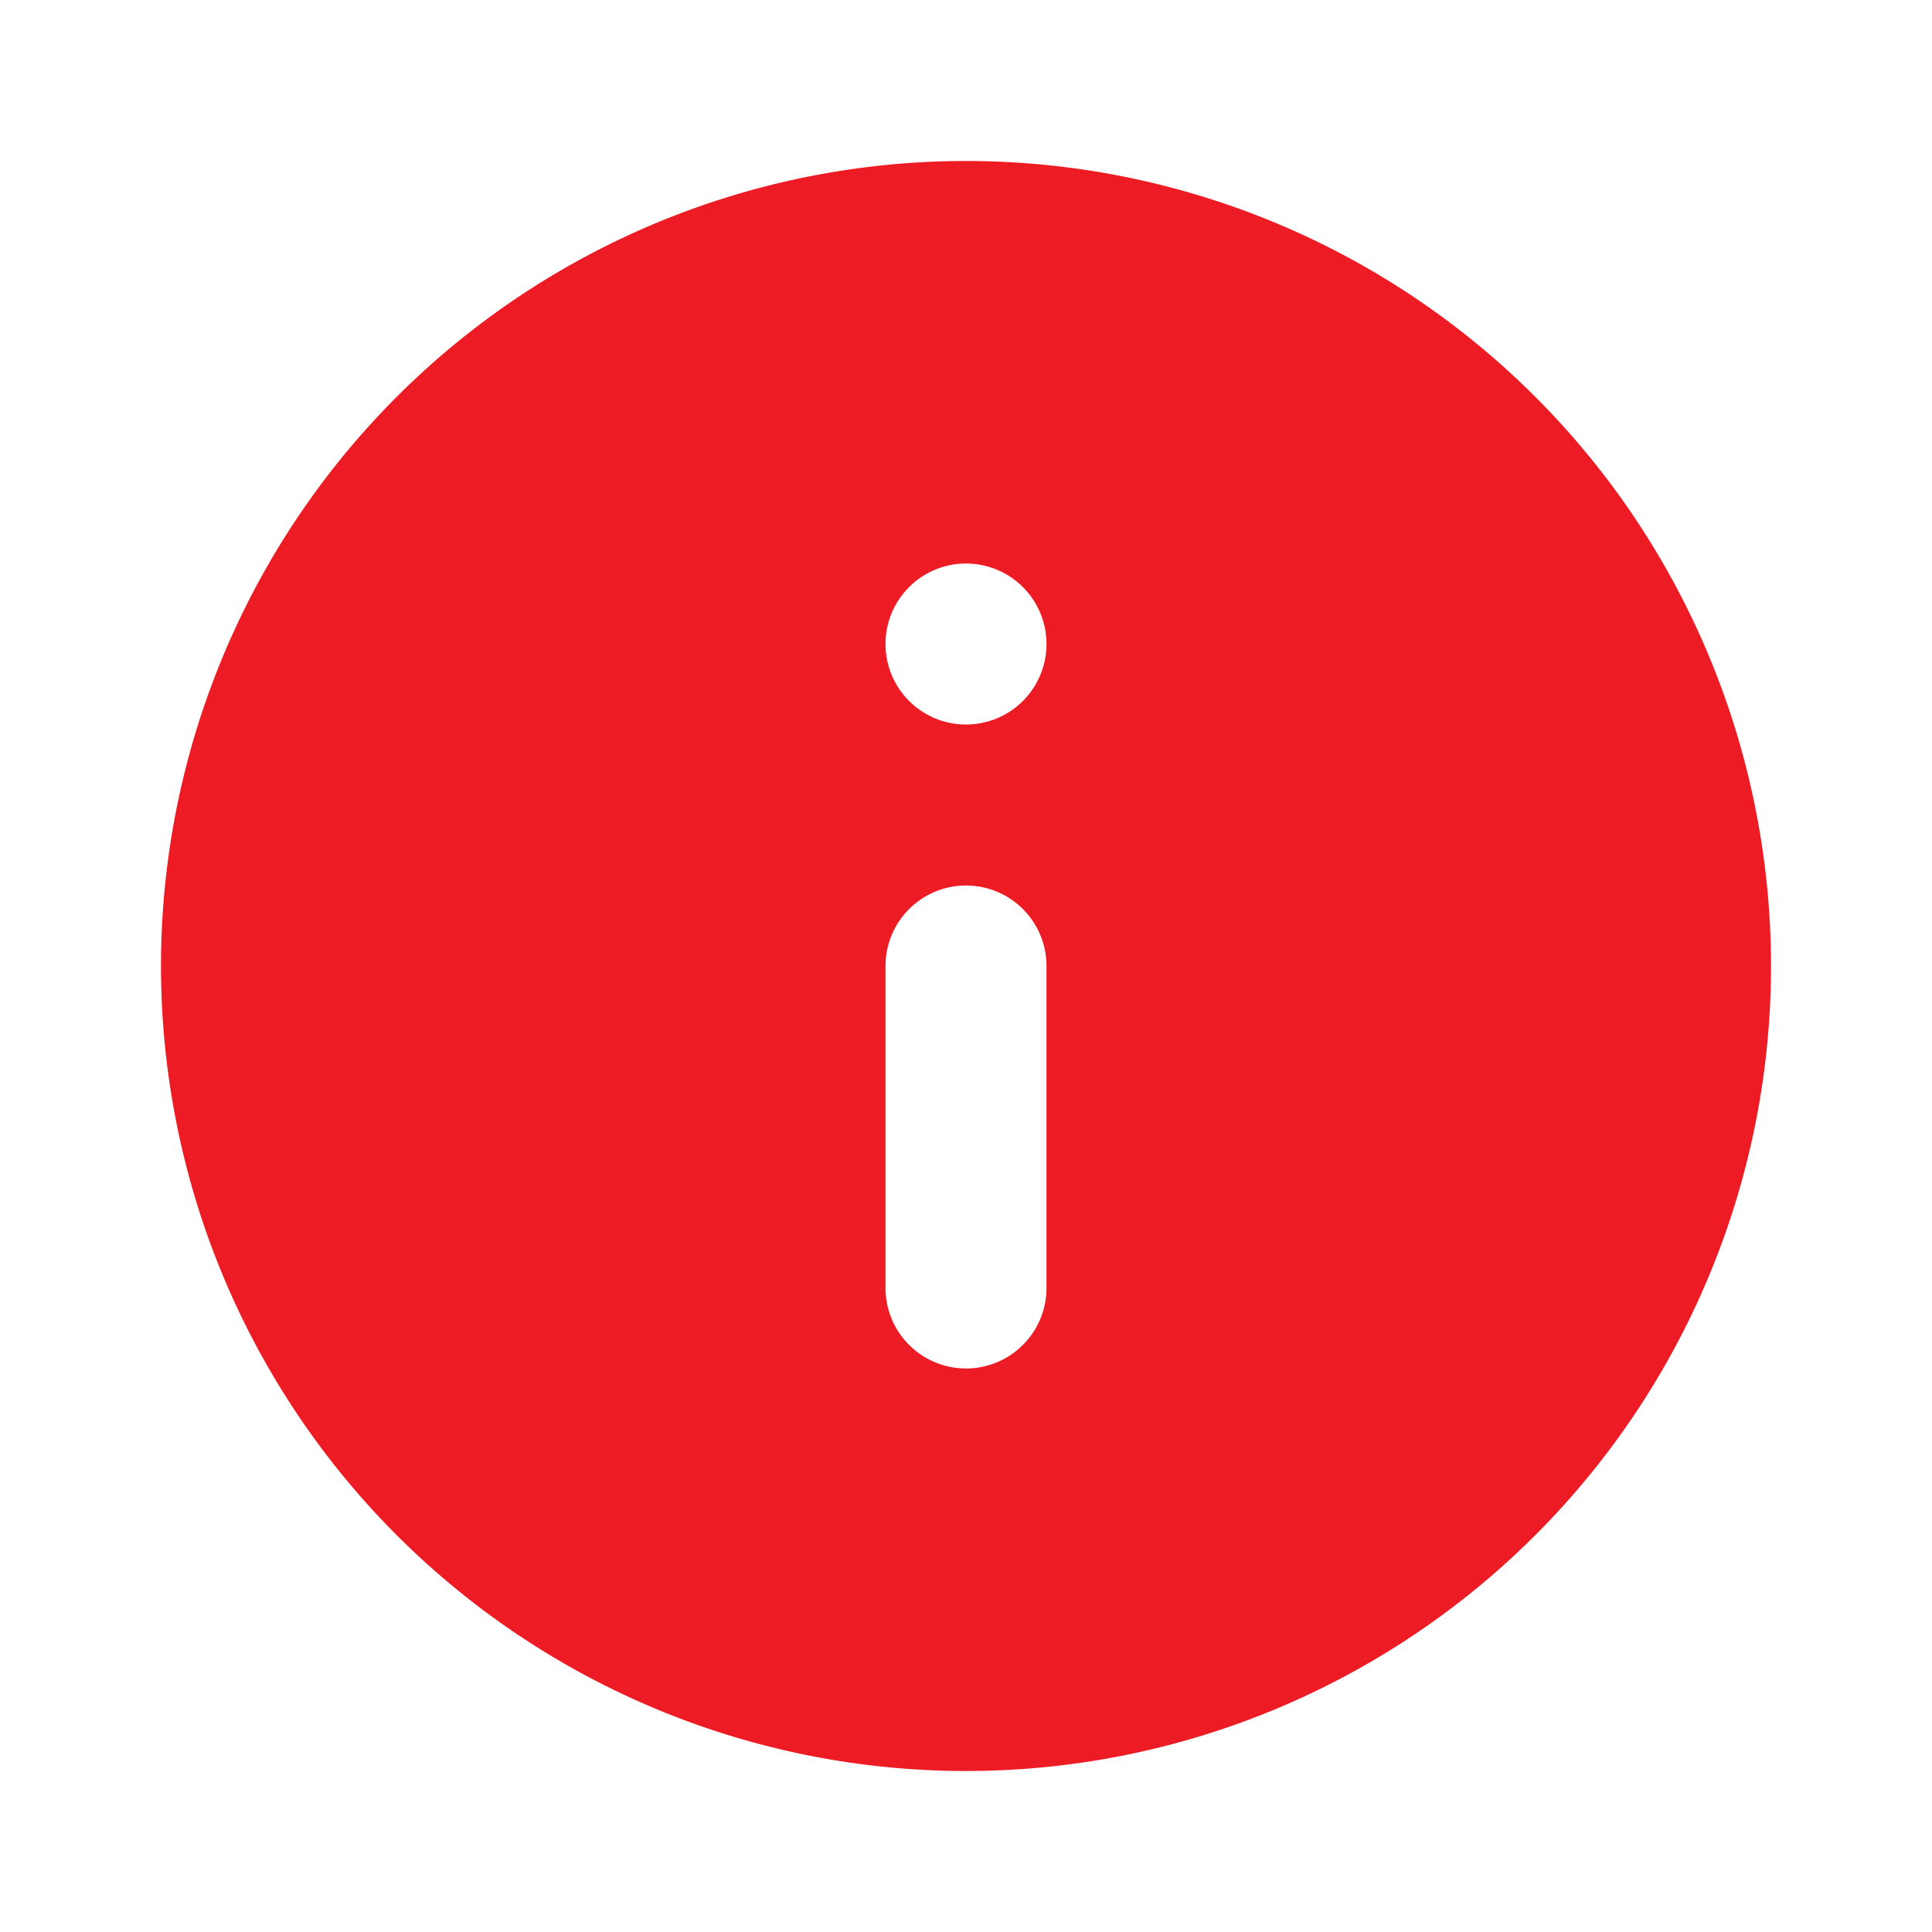
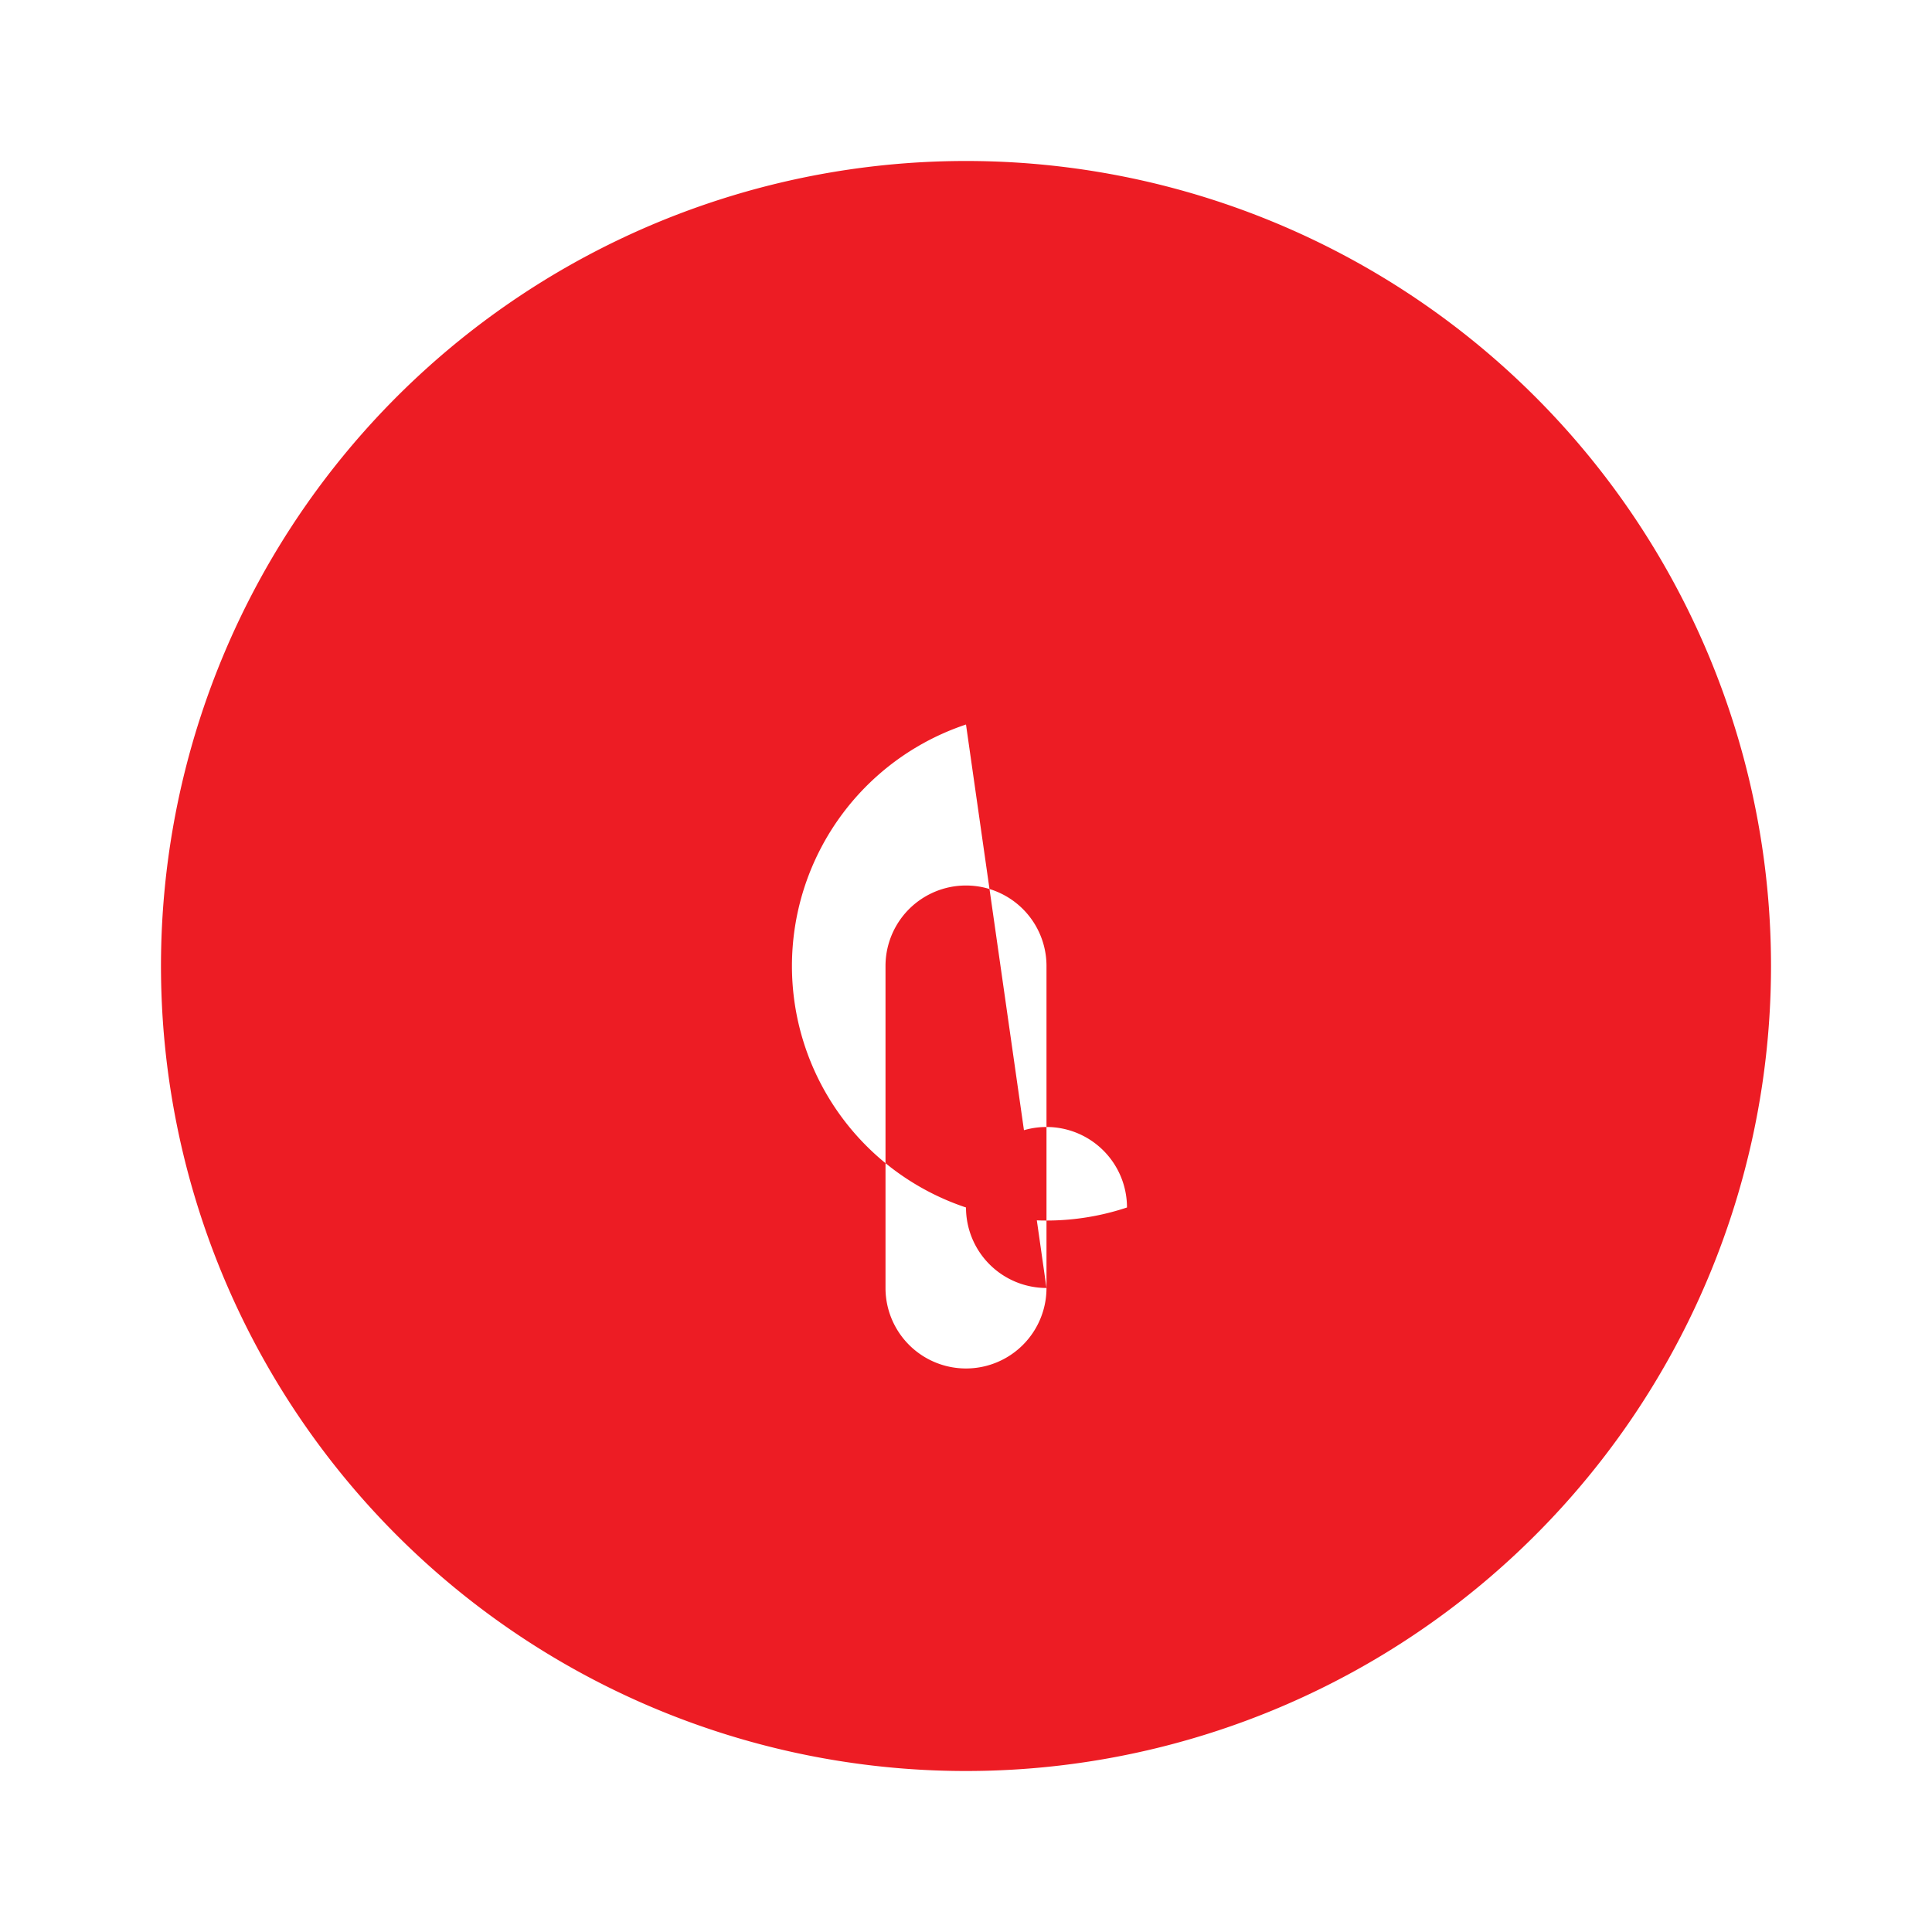
<svg xmlns="http://www.w3.org/2000/svg" id="info-circle-Filled" width="29.402" height="29.402" viewBox="0 0 29.402 29.402">
  <defs>
    <style>
      .cls-1 {
        fill: rgba(255,255,255,0);
      }

      .cls-2 {
        fill: #ed1c24;
      }
    </style>
  </defs>
-   <rect id="Path" class="cls-1" width="29.402" height="29.402" />
-   <path id="info-circle-Filled_1_" class="cls-2" d="M361.251,2555a12.251,12.251,0,1,0,12.251,12.25A12.251,12.251,0,0,0,361.251,2555Zm1.225,17.151a1.225,1.225,0,1,1-2.45,0v-4.9a1.225,1.225,0,1,1,2.45,0Zm-1.225-8.575a1.225,1.225,0,1,1,1.225-1.225A1.225,1.225,0,0,1,361.251,2563.576Z" transform="translate(-346.55 -2552.55)" />
+   <path id="info-circle-Filled_1_" class="cls-2" d="M361.251,2555a12.251,12.251,0,1,0,12.251,12.25A12.251,12.251,0,0,0,361.251,2555Zm1.225,17.151a1.225,1.225,0,1,1-2.45,0v-4.9a1.225,1.225,0,1,1,2.45,0Za1.225,1.225,0,1,1,1.225-1.225A1.225,1.225,0,0,1,361.251,2563.576Z" transform="translate(-346.55 -2552.55)" />
</svg>